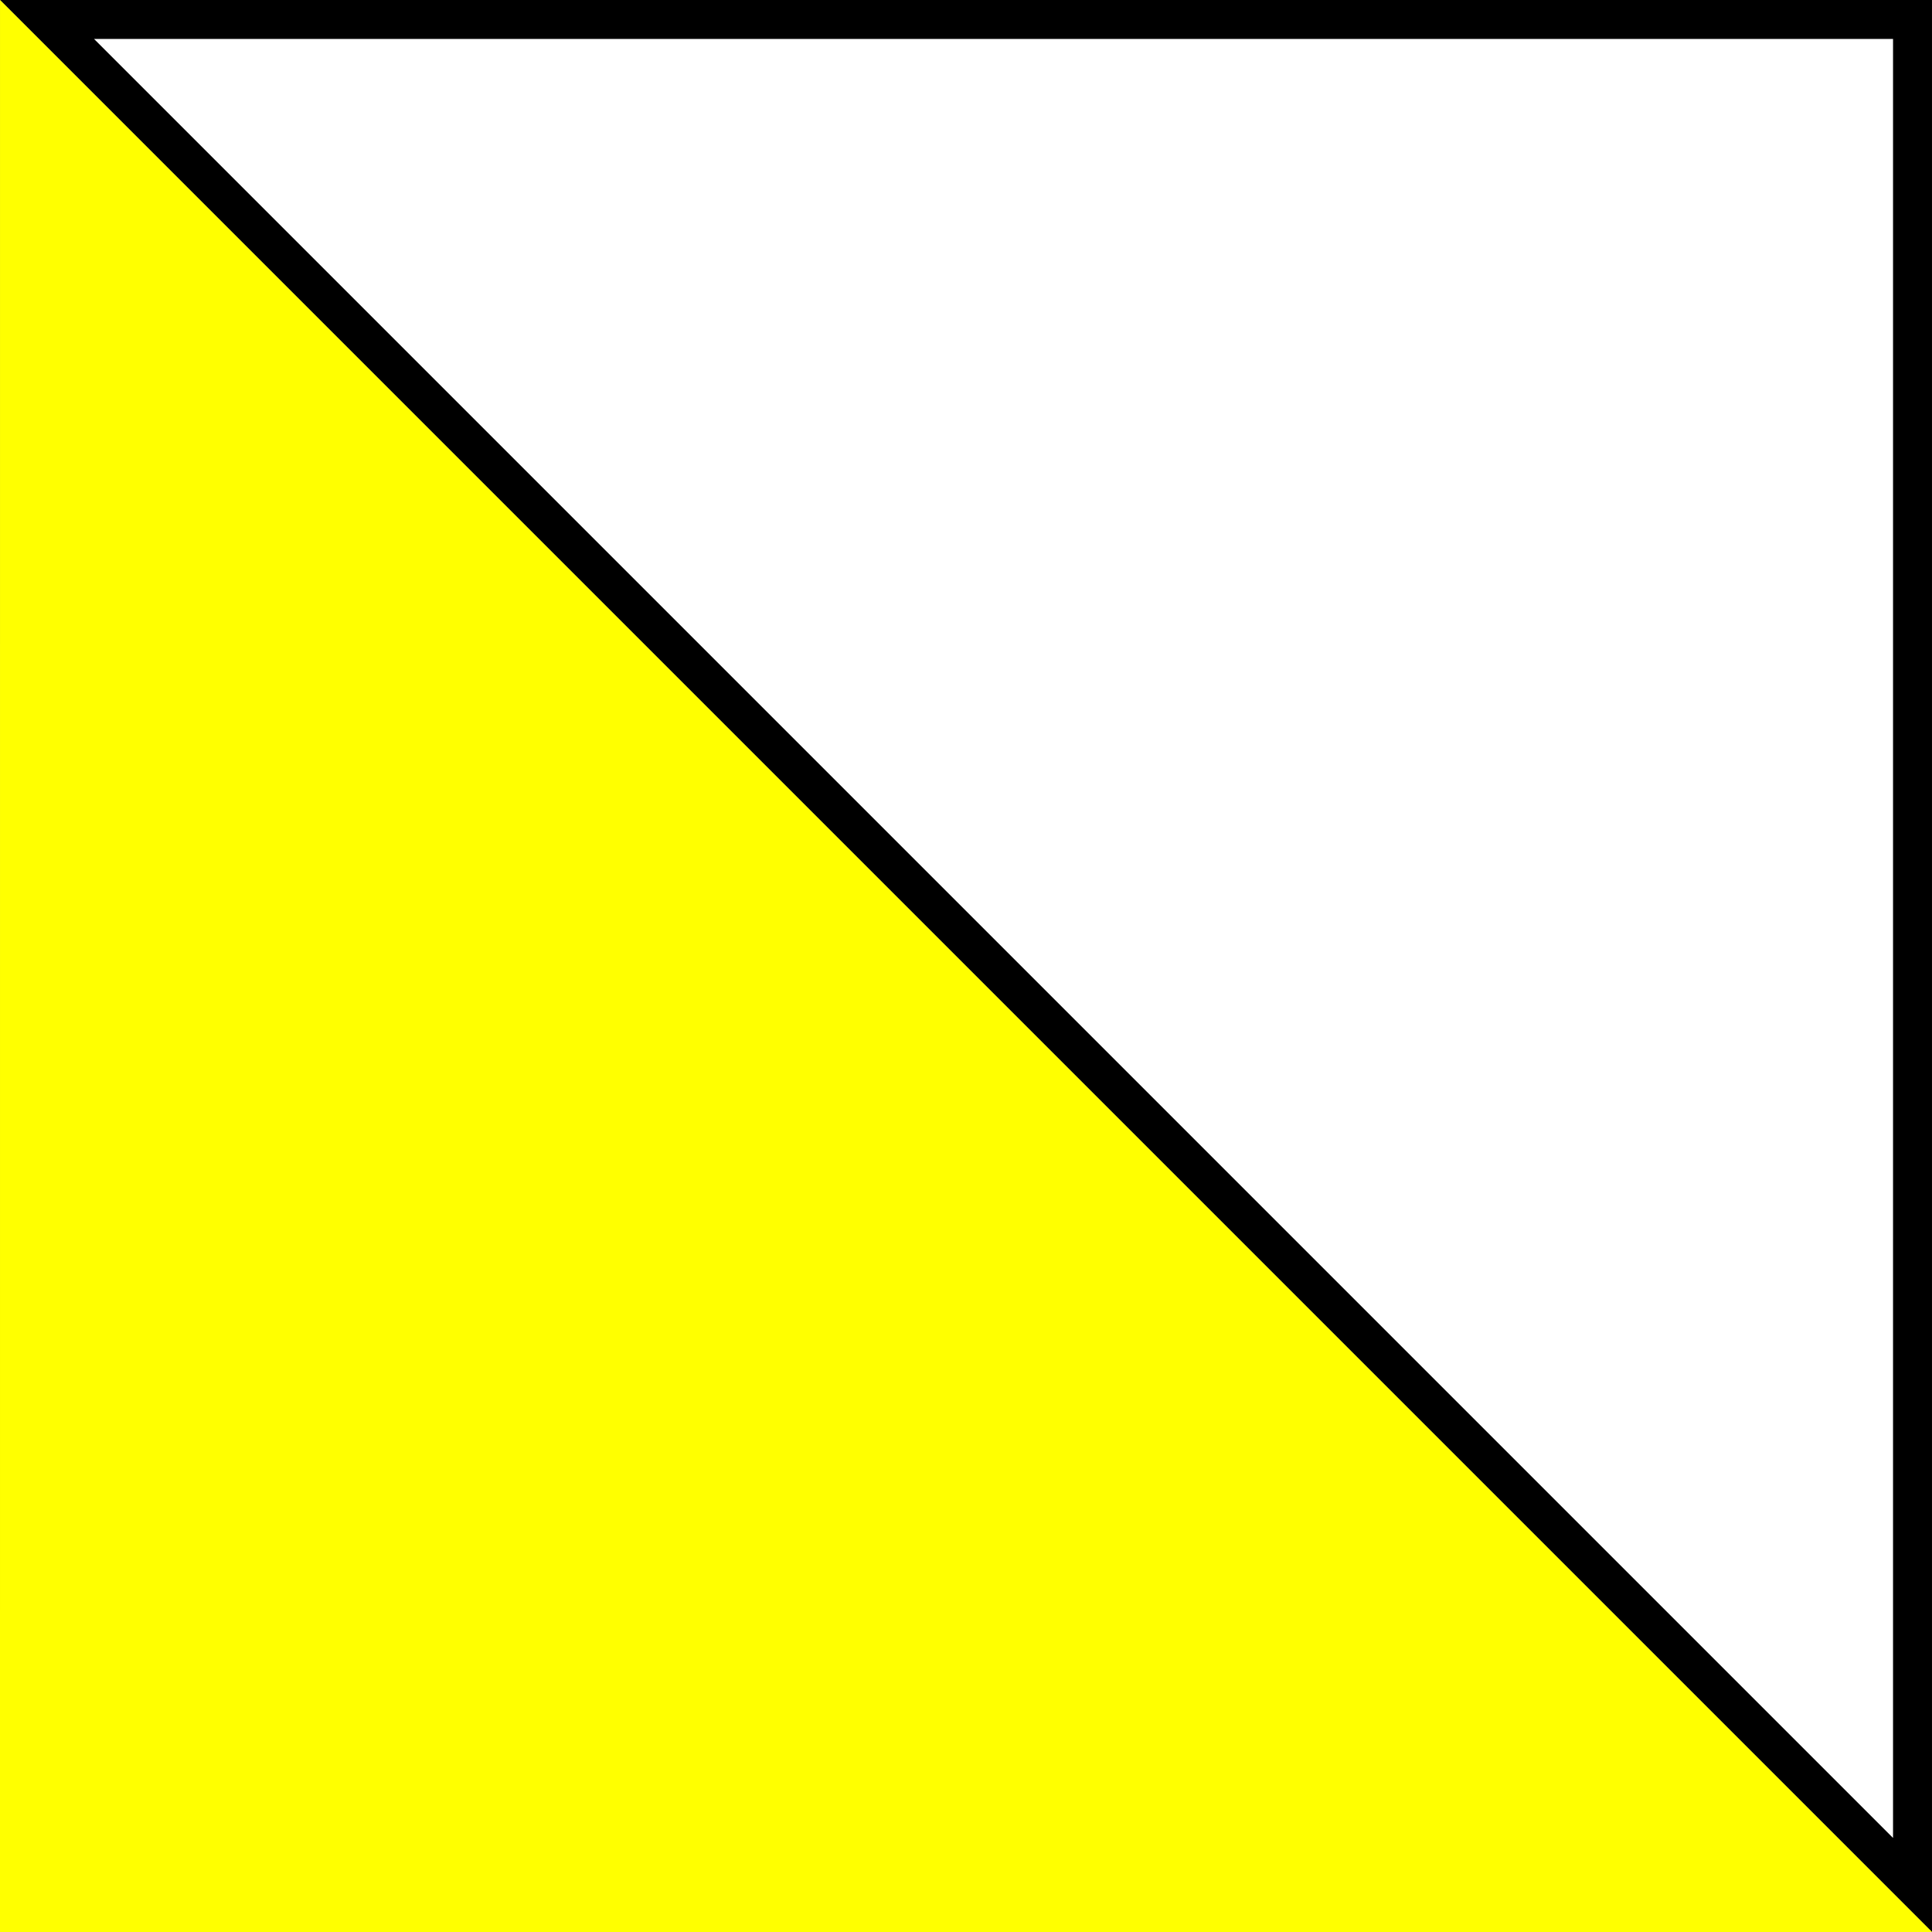
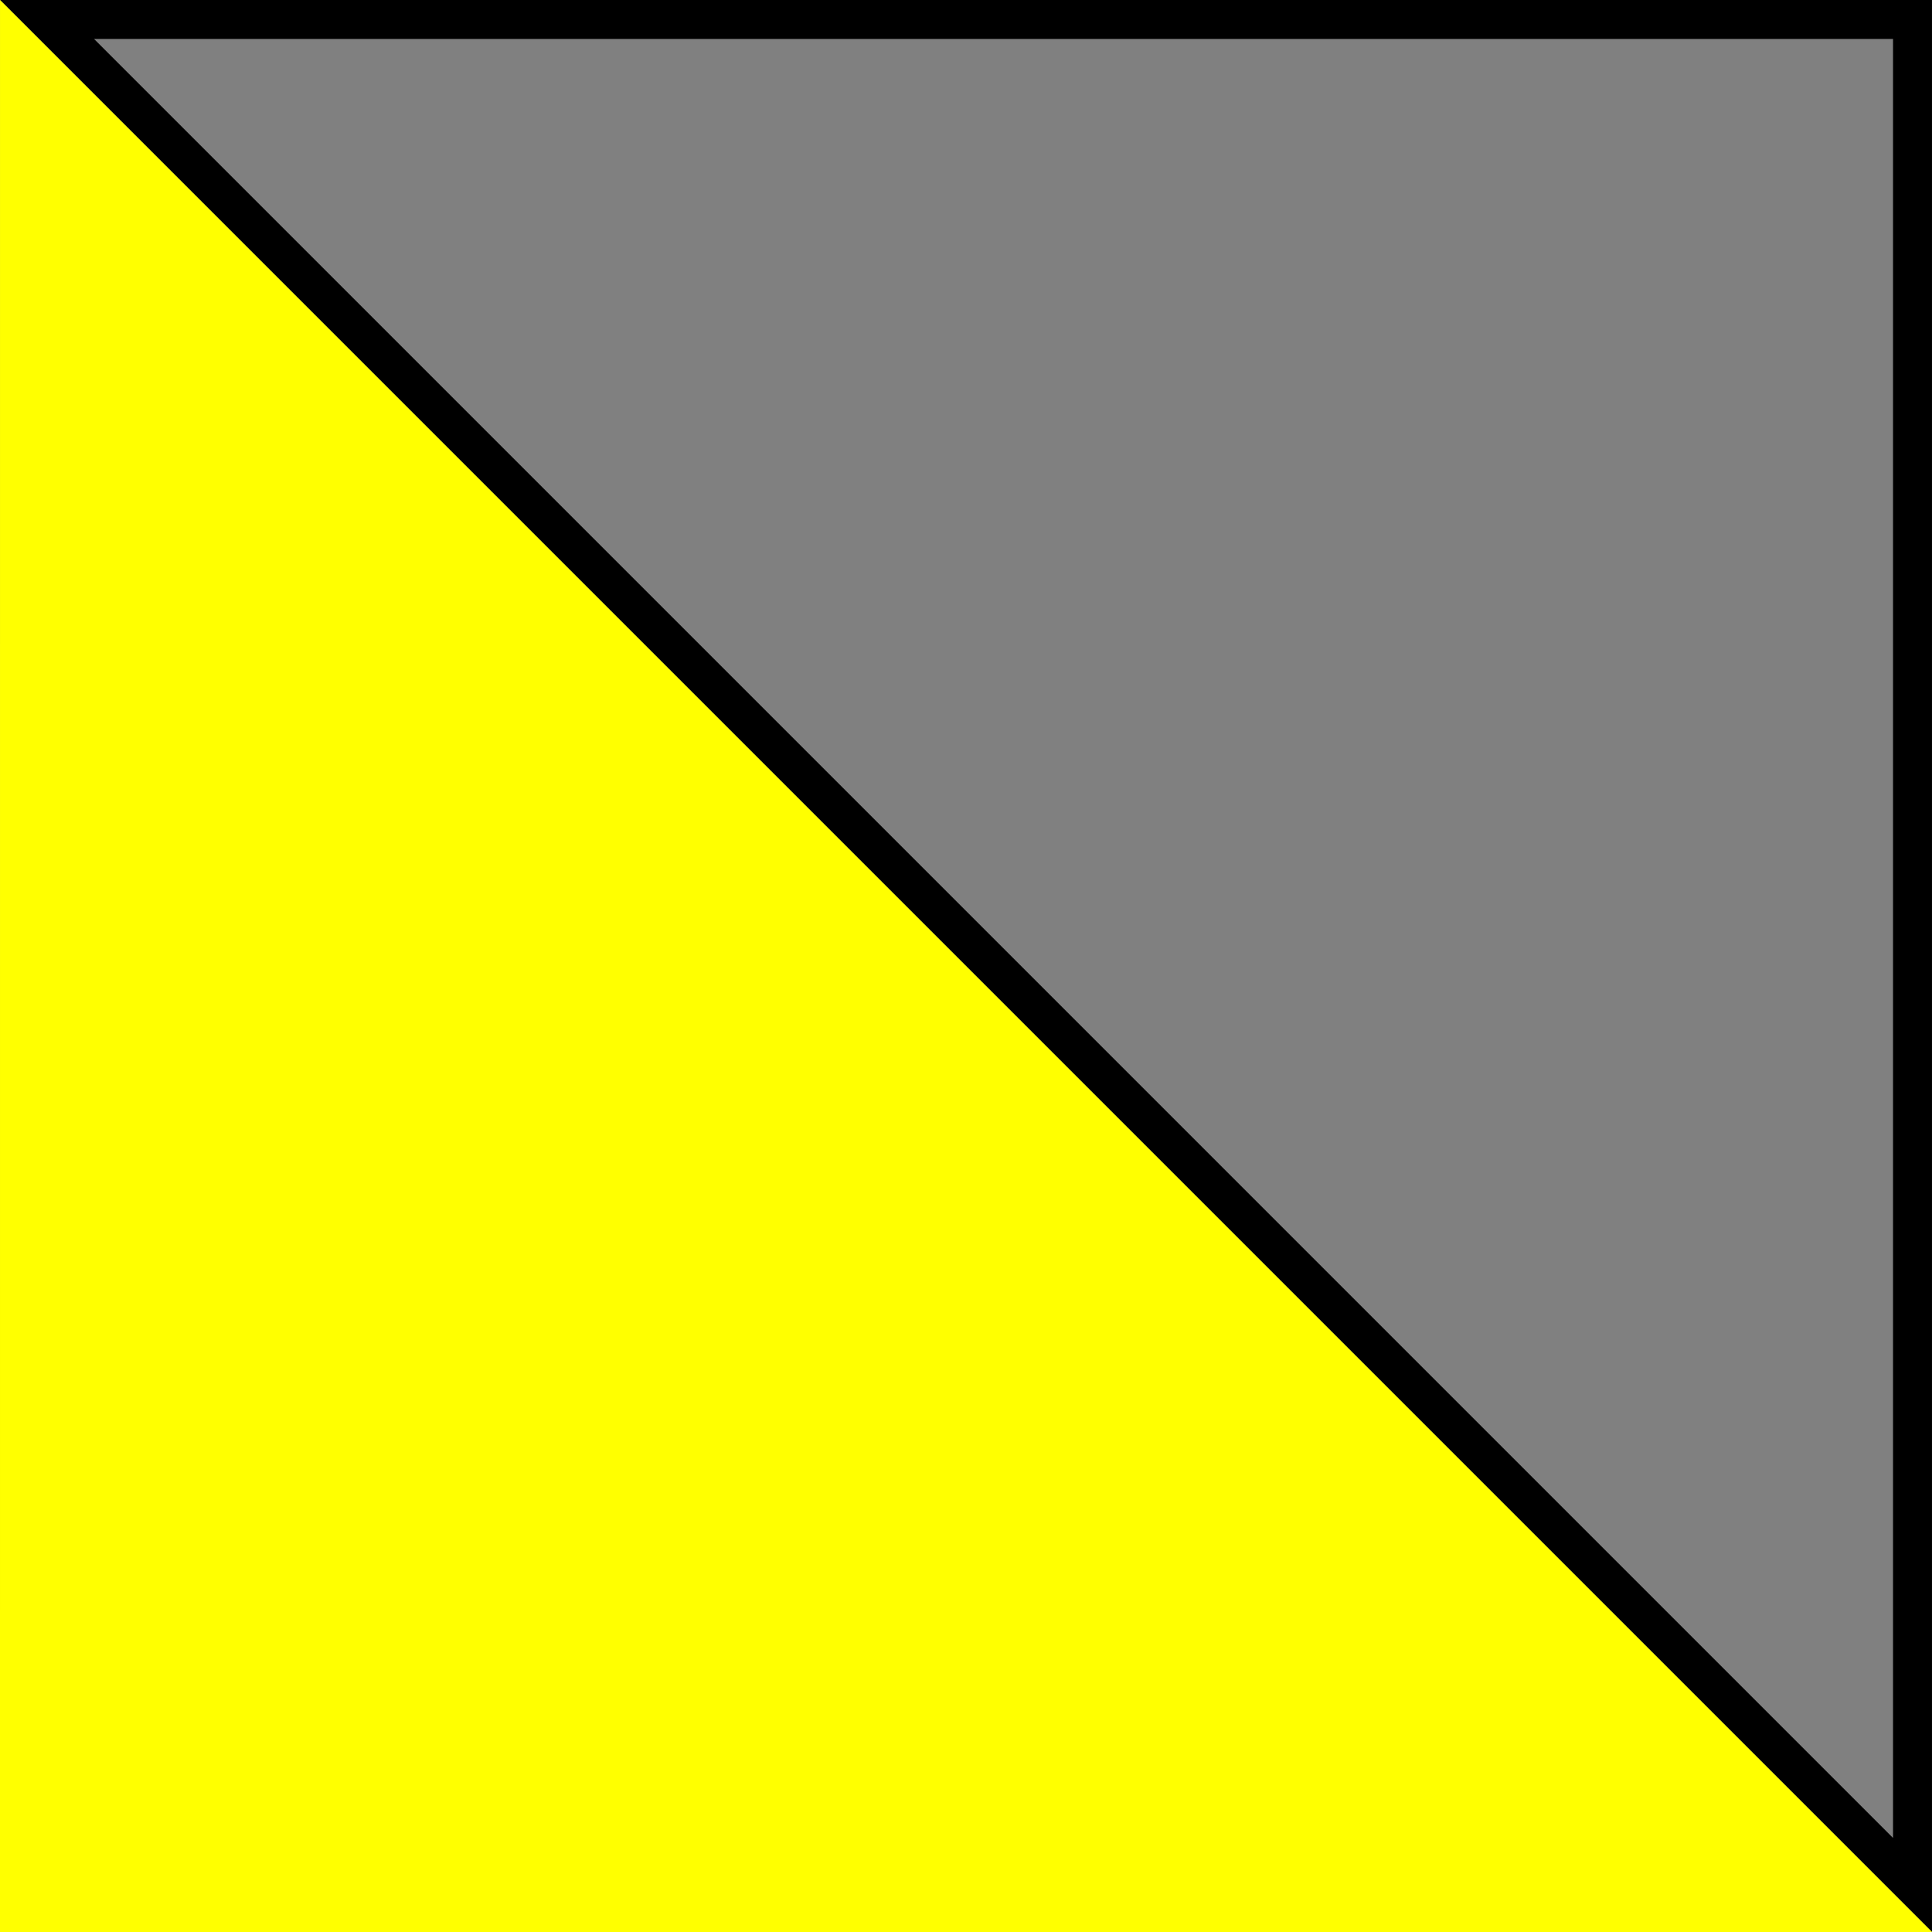
<svg xmlns="http://www.w3.org/2000/svg" version="1.1" x="0px" y="0px" width="198.43px" height="198.43px" viewBox="0 0 198.43 198.43" enable-background="new 0 0 198.43 198.43" xml:space="preserve">
  <rect x="0" y="0" width="198.43" height="198.43" fill="#808080" stroke="none" />
  <g id="Livello_1">
</g>
  <g id="Livello_2">
    <g>
-       <polygon fill="#FFFFFF" points="4.829,1.998 196.429,1.998 196.428,193.6   " />
      <path d="M194.429,3.998l-0.001,184.772L9.657,3.998H194.429 M198.429-0.002H0l198.428,198.43L198.429-0.002L198.429-0.002z" />
    </g>
    <g>
      <polygon fill="#FFFF00" points="198.43,198.428 0,198.428 0.002,-0.002   " />
    </g>
  </g>
</svg>